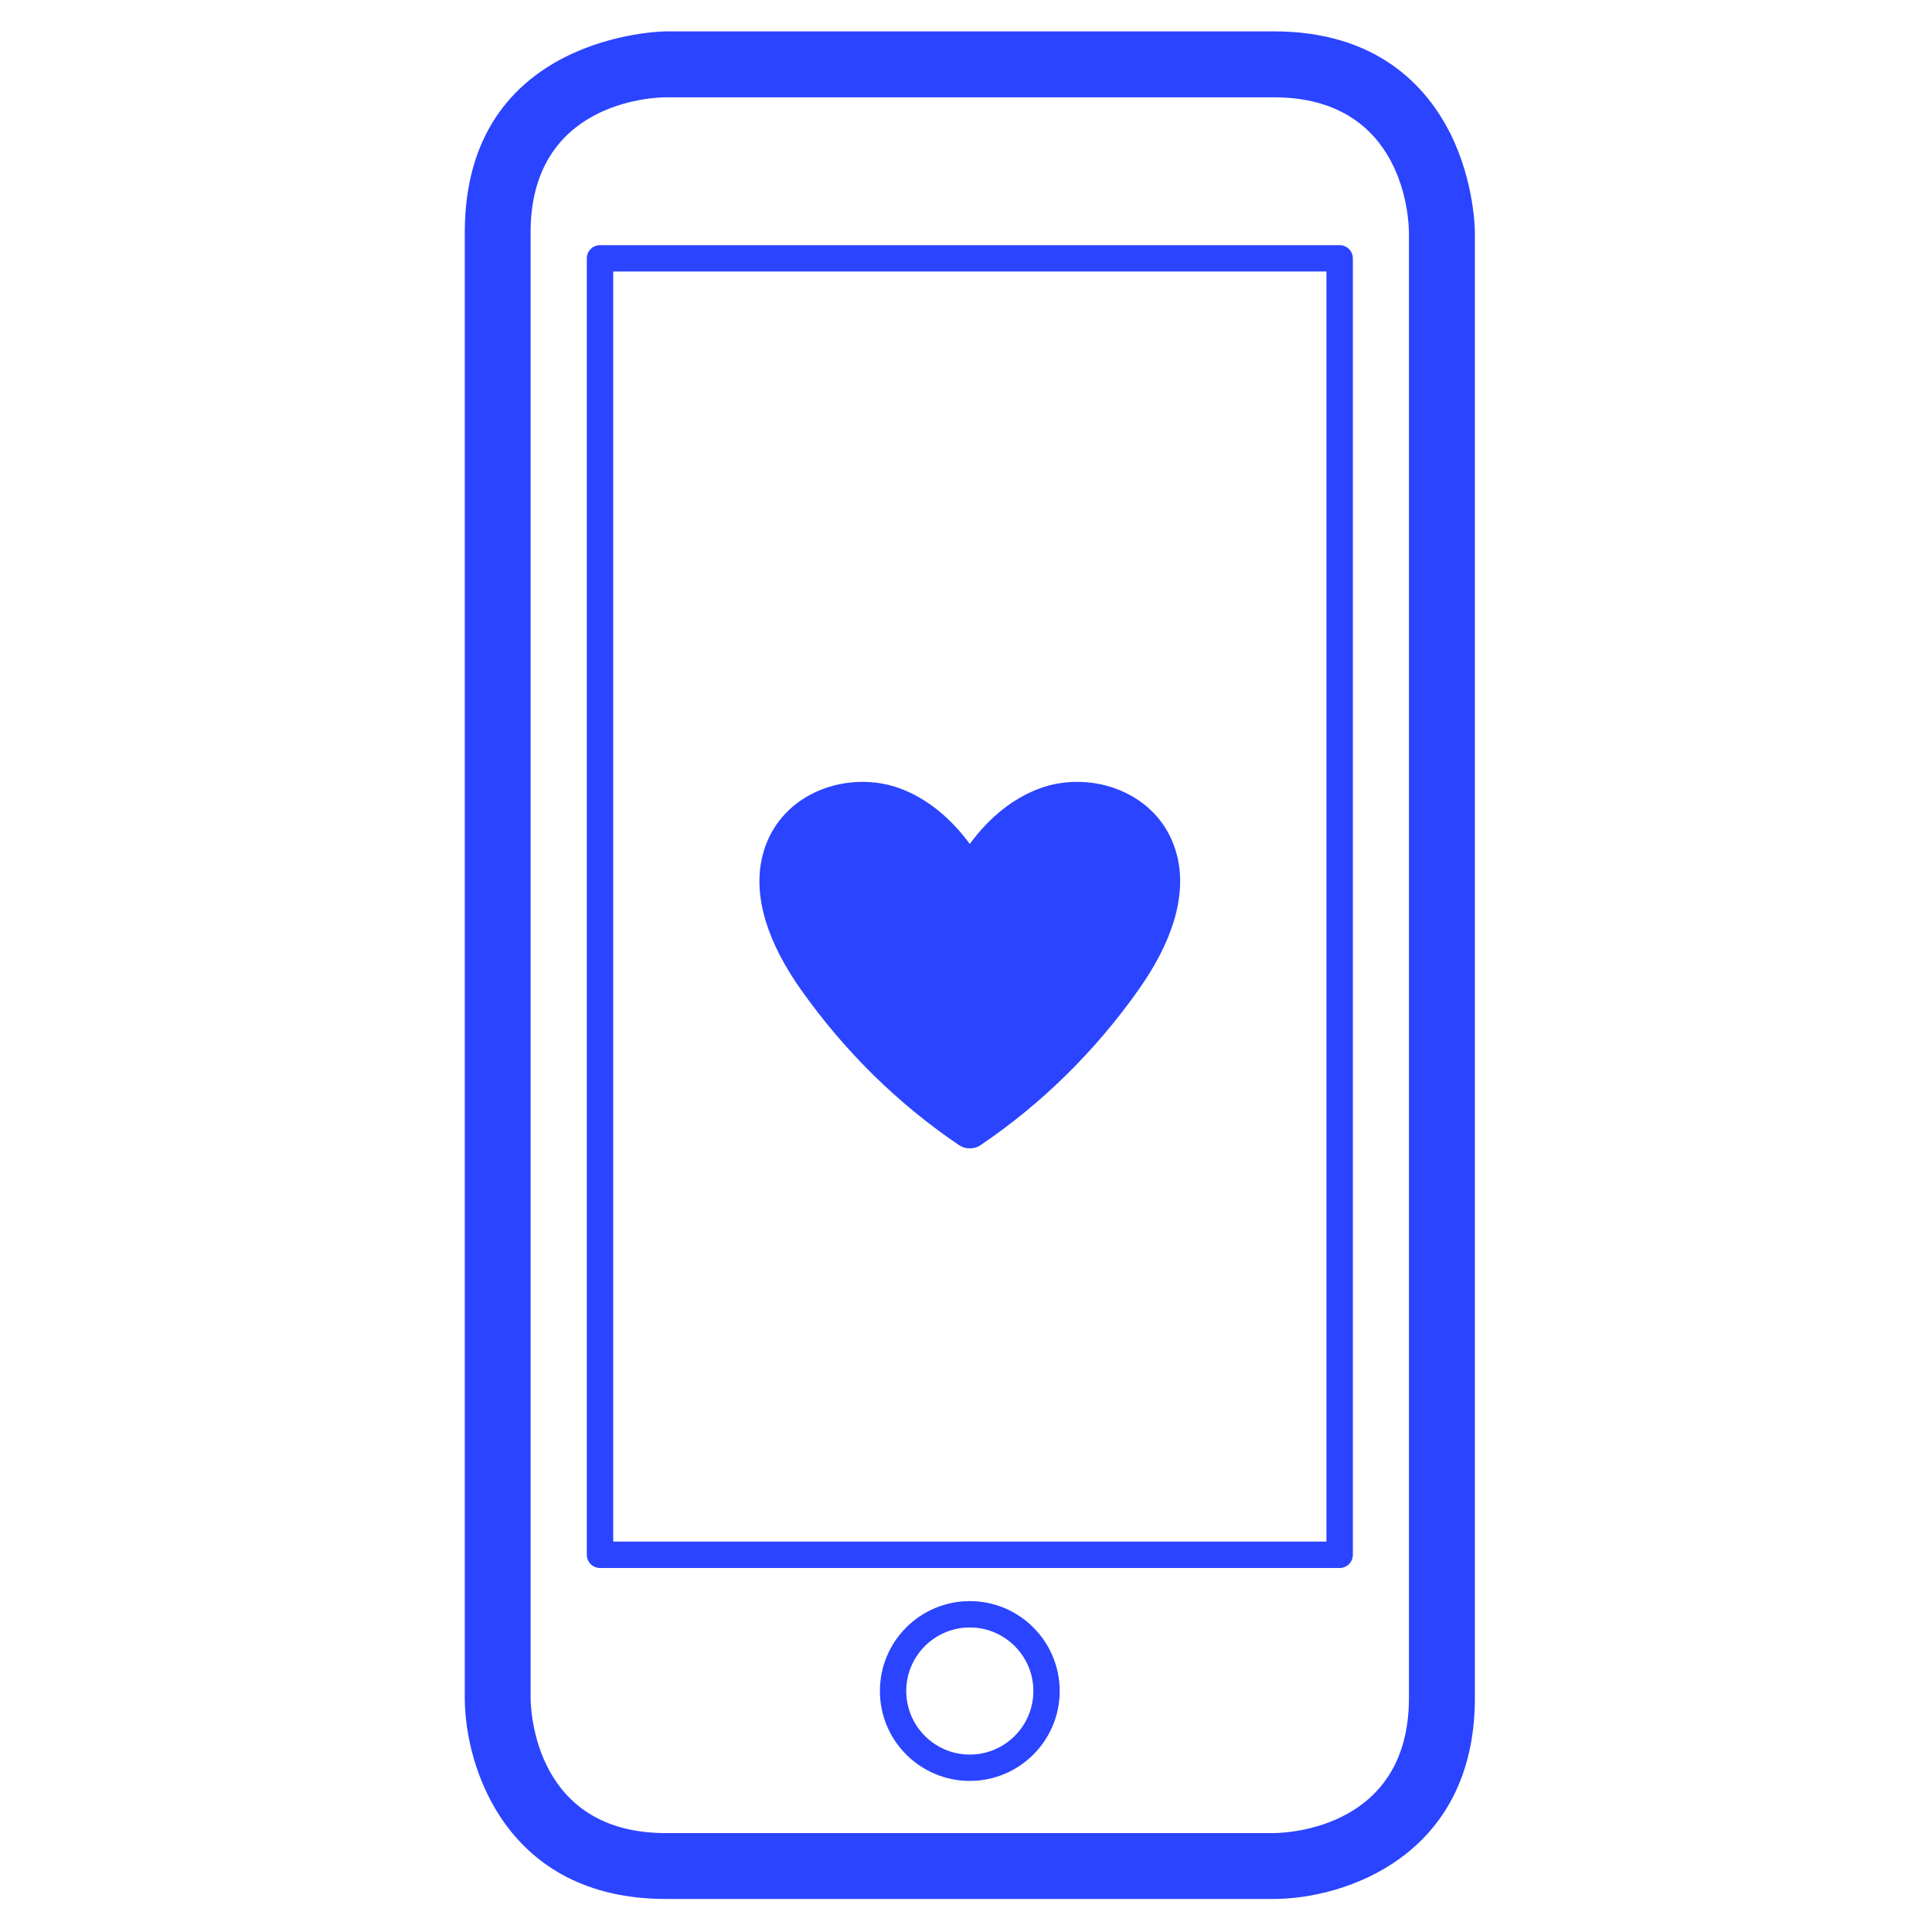
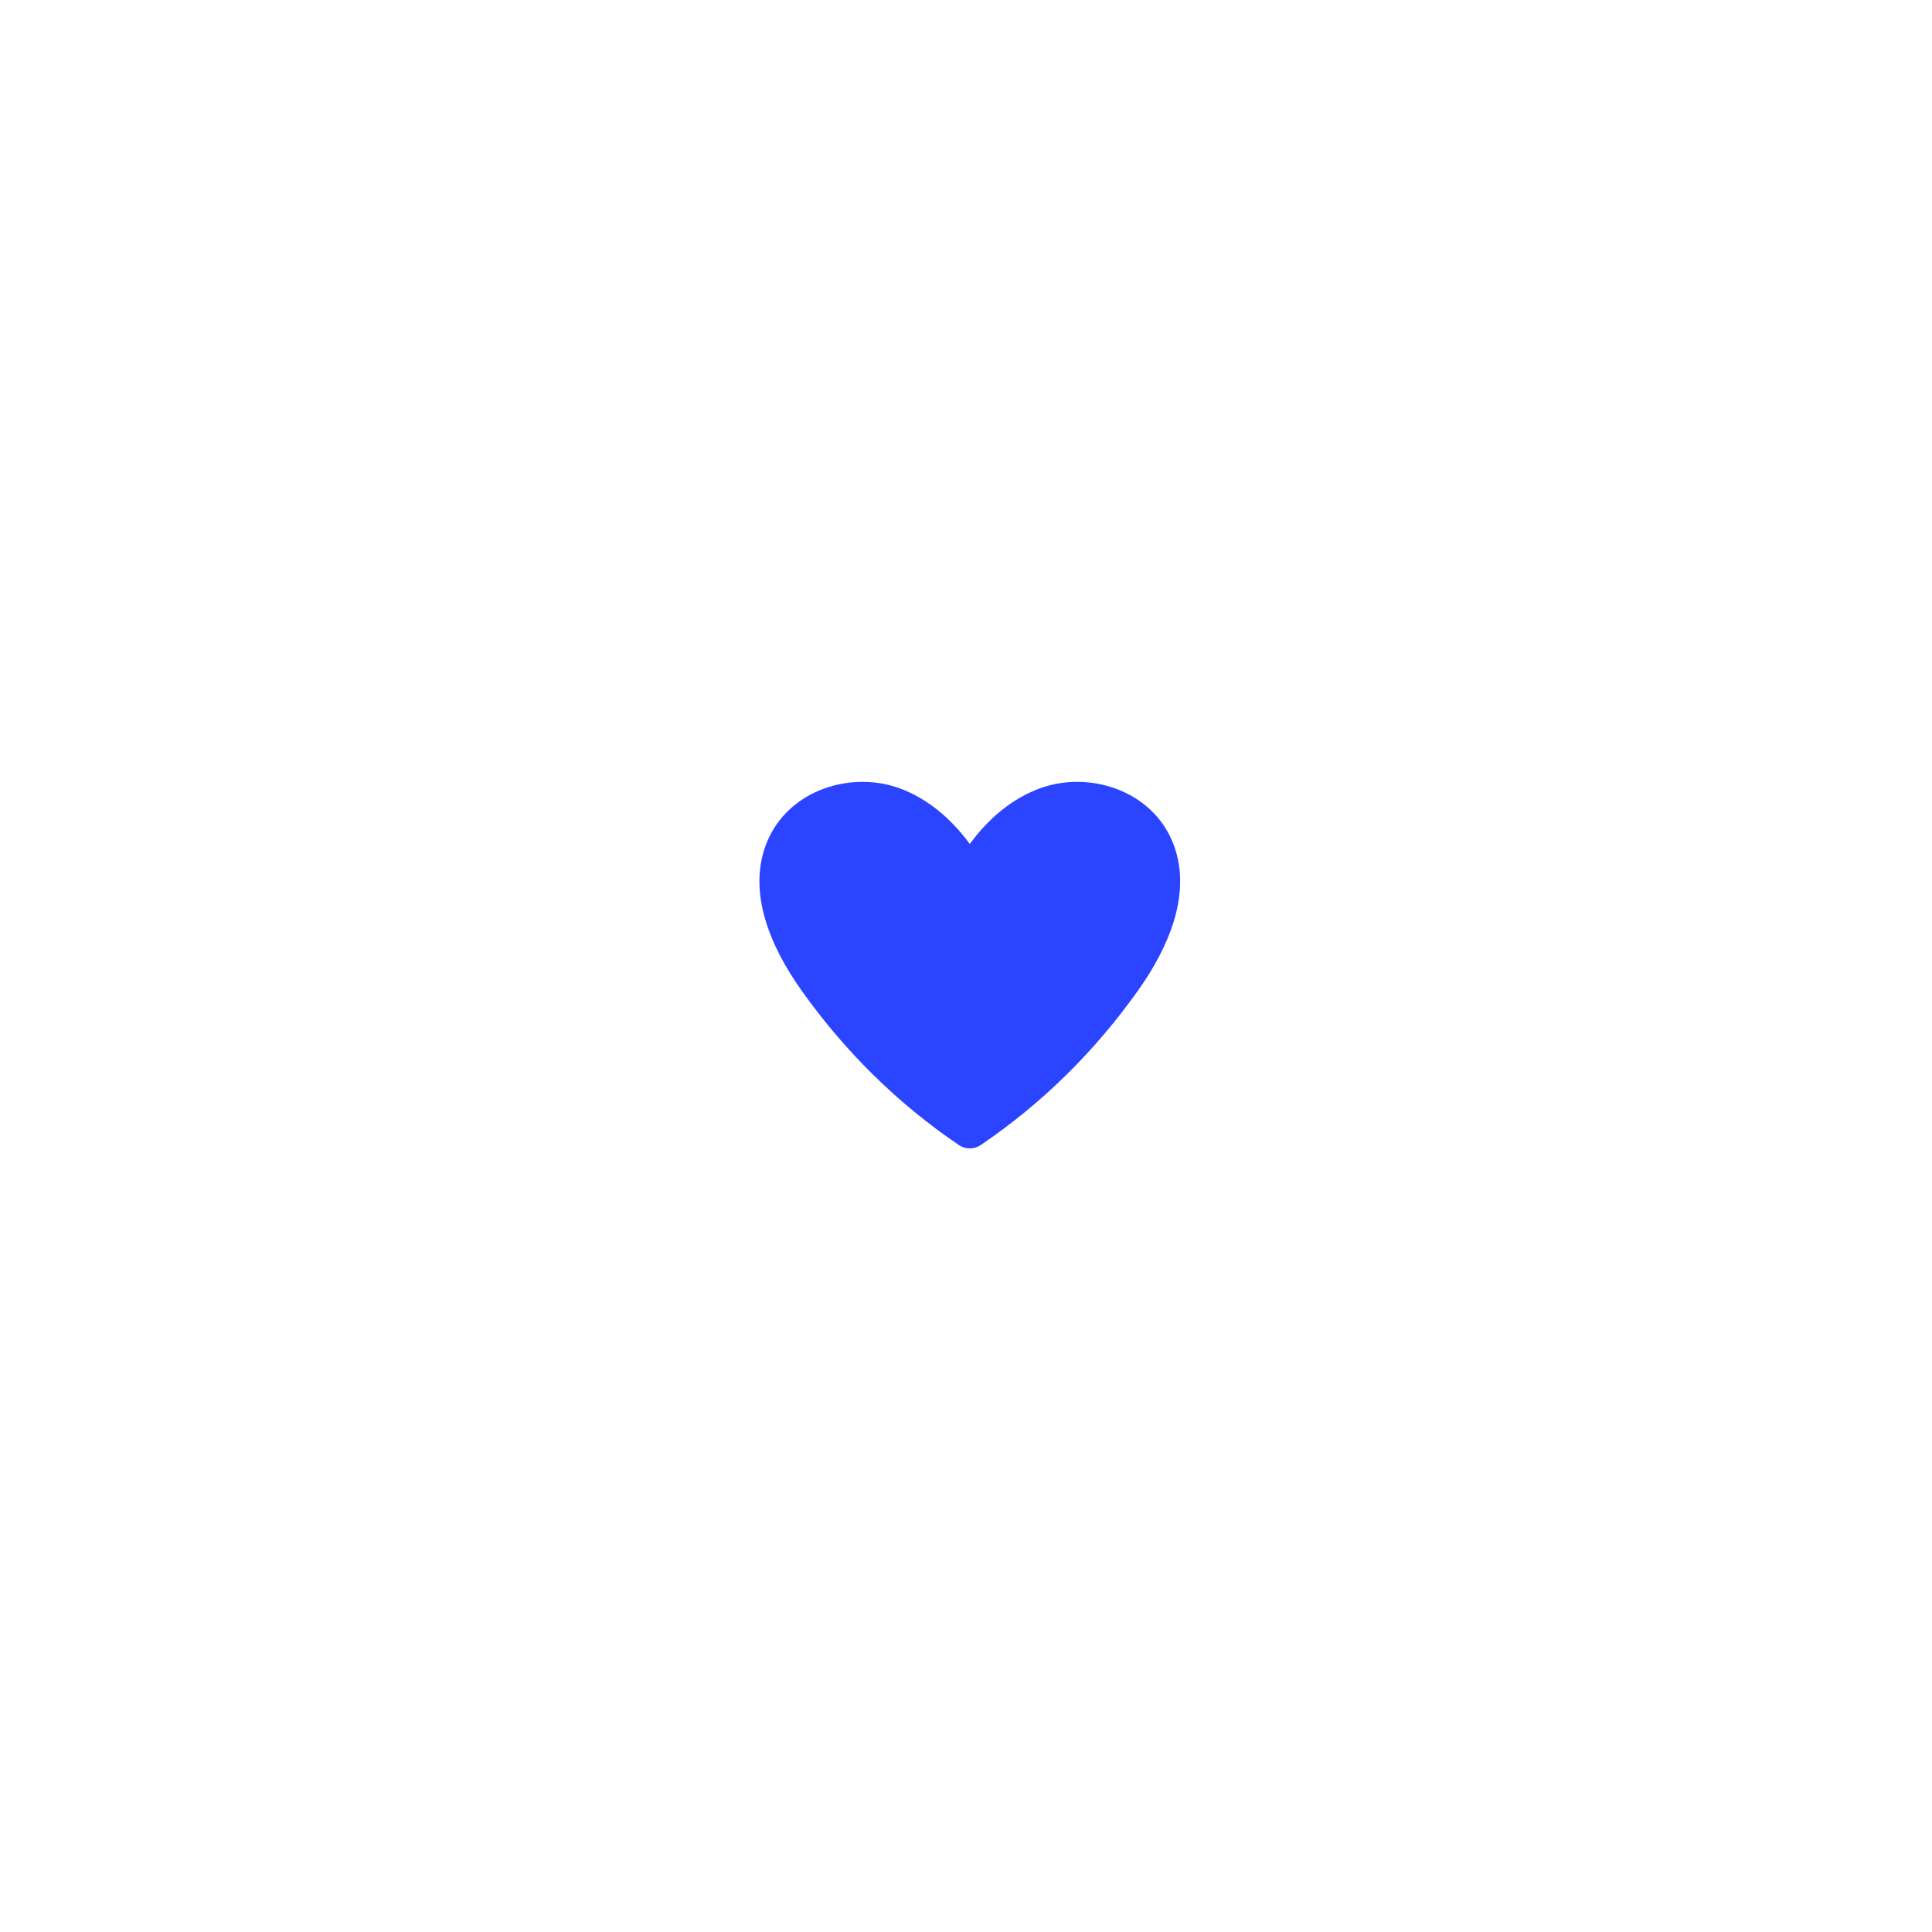
<svg xmlns="http://www.w3.org/2000/svg" id="Ebene_1" viewBox="0 0 300 300">
  <defs>
    <style> .cls-1 { fill: none; } .cls-2 { fill: #2b44ff; } .cls-3 { clip-path: url(#clippath); } </style>
    <clipPath id="clippath">
-       <rect class="cls-1" x="72.16" y="4.87" width="156.85" height="290" />
-     </clipPath>
+       </clipPath>
  </defs>
  <g class="cls-3">
    <g>
      <path class="cls-2" d="M218.78,263.65c0,20.22-18.87,20.98-20.99,20.99h-94.41c-20.22,0-20.98-18.87-20.99-20.99V36.1c0-20.19,18.82-20.98,21.01-20.99h94.39c20.22,0,20.98,18.87,20.99,20.99v227.56ZM225.22,20.76c-3.63-7.25-11.32-15.89-27.42-15.89h-94.41c-.32,0-31.22.36-31.22,31.22v227.56c0,10.8,6.52,31.22,31.22,31.22h94.41c10.8,0,31.22-6.52,31.22-31.22V36.1c0-.32-.05-7.82-3.8-15.34" />
      <path class="cls-2" d="M205.96,239.38h-110.74V42.16h110.75v197.22h-.02ZM208,38.07h-114.83c-1.13,0-2.05.91-2.05,2.05v201.31c0,1.13.91,2.05,2.05,2.05h114.85c1.13,0,2.05-.91,2.05-2.05V40.12c0-1.13-.91-2.05-2.05-2.05" />
-       <path class="cls-2" d="M150.59,272.45c-5.44,0-9.87-4.43-9.87-9.87s4.43-9.87,9.87-9.87,9.87,4.43,9.87,9.87-4.43,9.87-9.87,9.87M150.59,248.62c-7.71,0-13.96,6.26-13.96,13.96s6.26,13.96,13.96,13.96,13.96-6.26,13.96-13.96-6.26-13.96-13.96-13.96" />
+       <path class="cls-2" d="M150.59,272.45s4.43-9.87,9.87-9.87,9.87,4.43,9.87,9.87-4.43,9.87-9.87,9.87M150.59,248.62c-7.71,0-13.96,6.26-13.96,13.96s6.26,13.96,13.96,13.96,13.96-6.26,13.96-13.96-6.26-13.96-13.96-13.96" />
    </g>
  </g>
  <path class="cls-2" d="M182.25,143.11c-1.04,3.39-2.9,6.98-5.53,10.69h0c-6.76,9.52-14.97,17.59-24.43,24-.5.35-1.1.52-1.7.52s-1.18-.17-1.7-.52c-9.46-6.41-17.67-14.48-24.43-24-2.63-3.7-4.49-7.3-5.53-10.69-1.42-4.59-1.34-8.81.24-12.53,1.59-3.75,4.71-6.65,8.79-8.13,3.77-1.37,8.04-1.39,11.71-.05,4.13,1.51,7.83,4.46,10.92,8.65,3.07-4.19,6.79-7.14,10.92-8.65,3.69-1.34,7.96-1.32,11.71.05,4.08,1.48,7.2,4.38,8.79,8.13,1.58,3.72,1.65,7.93.24,12.53Z" />
</svg>